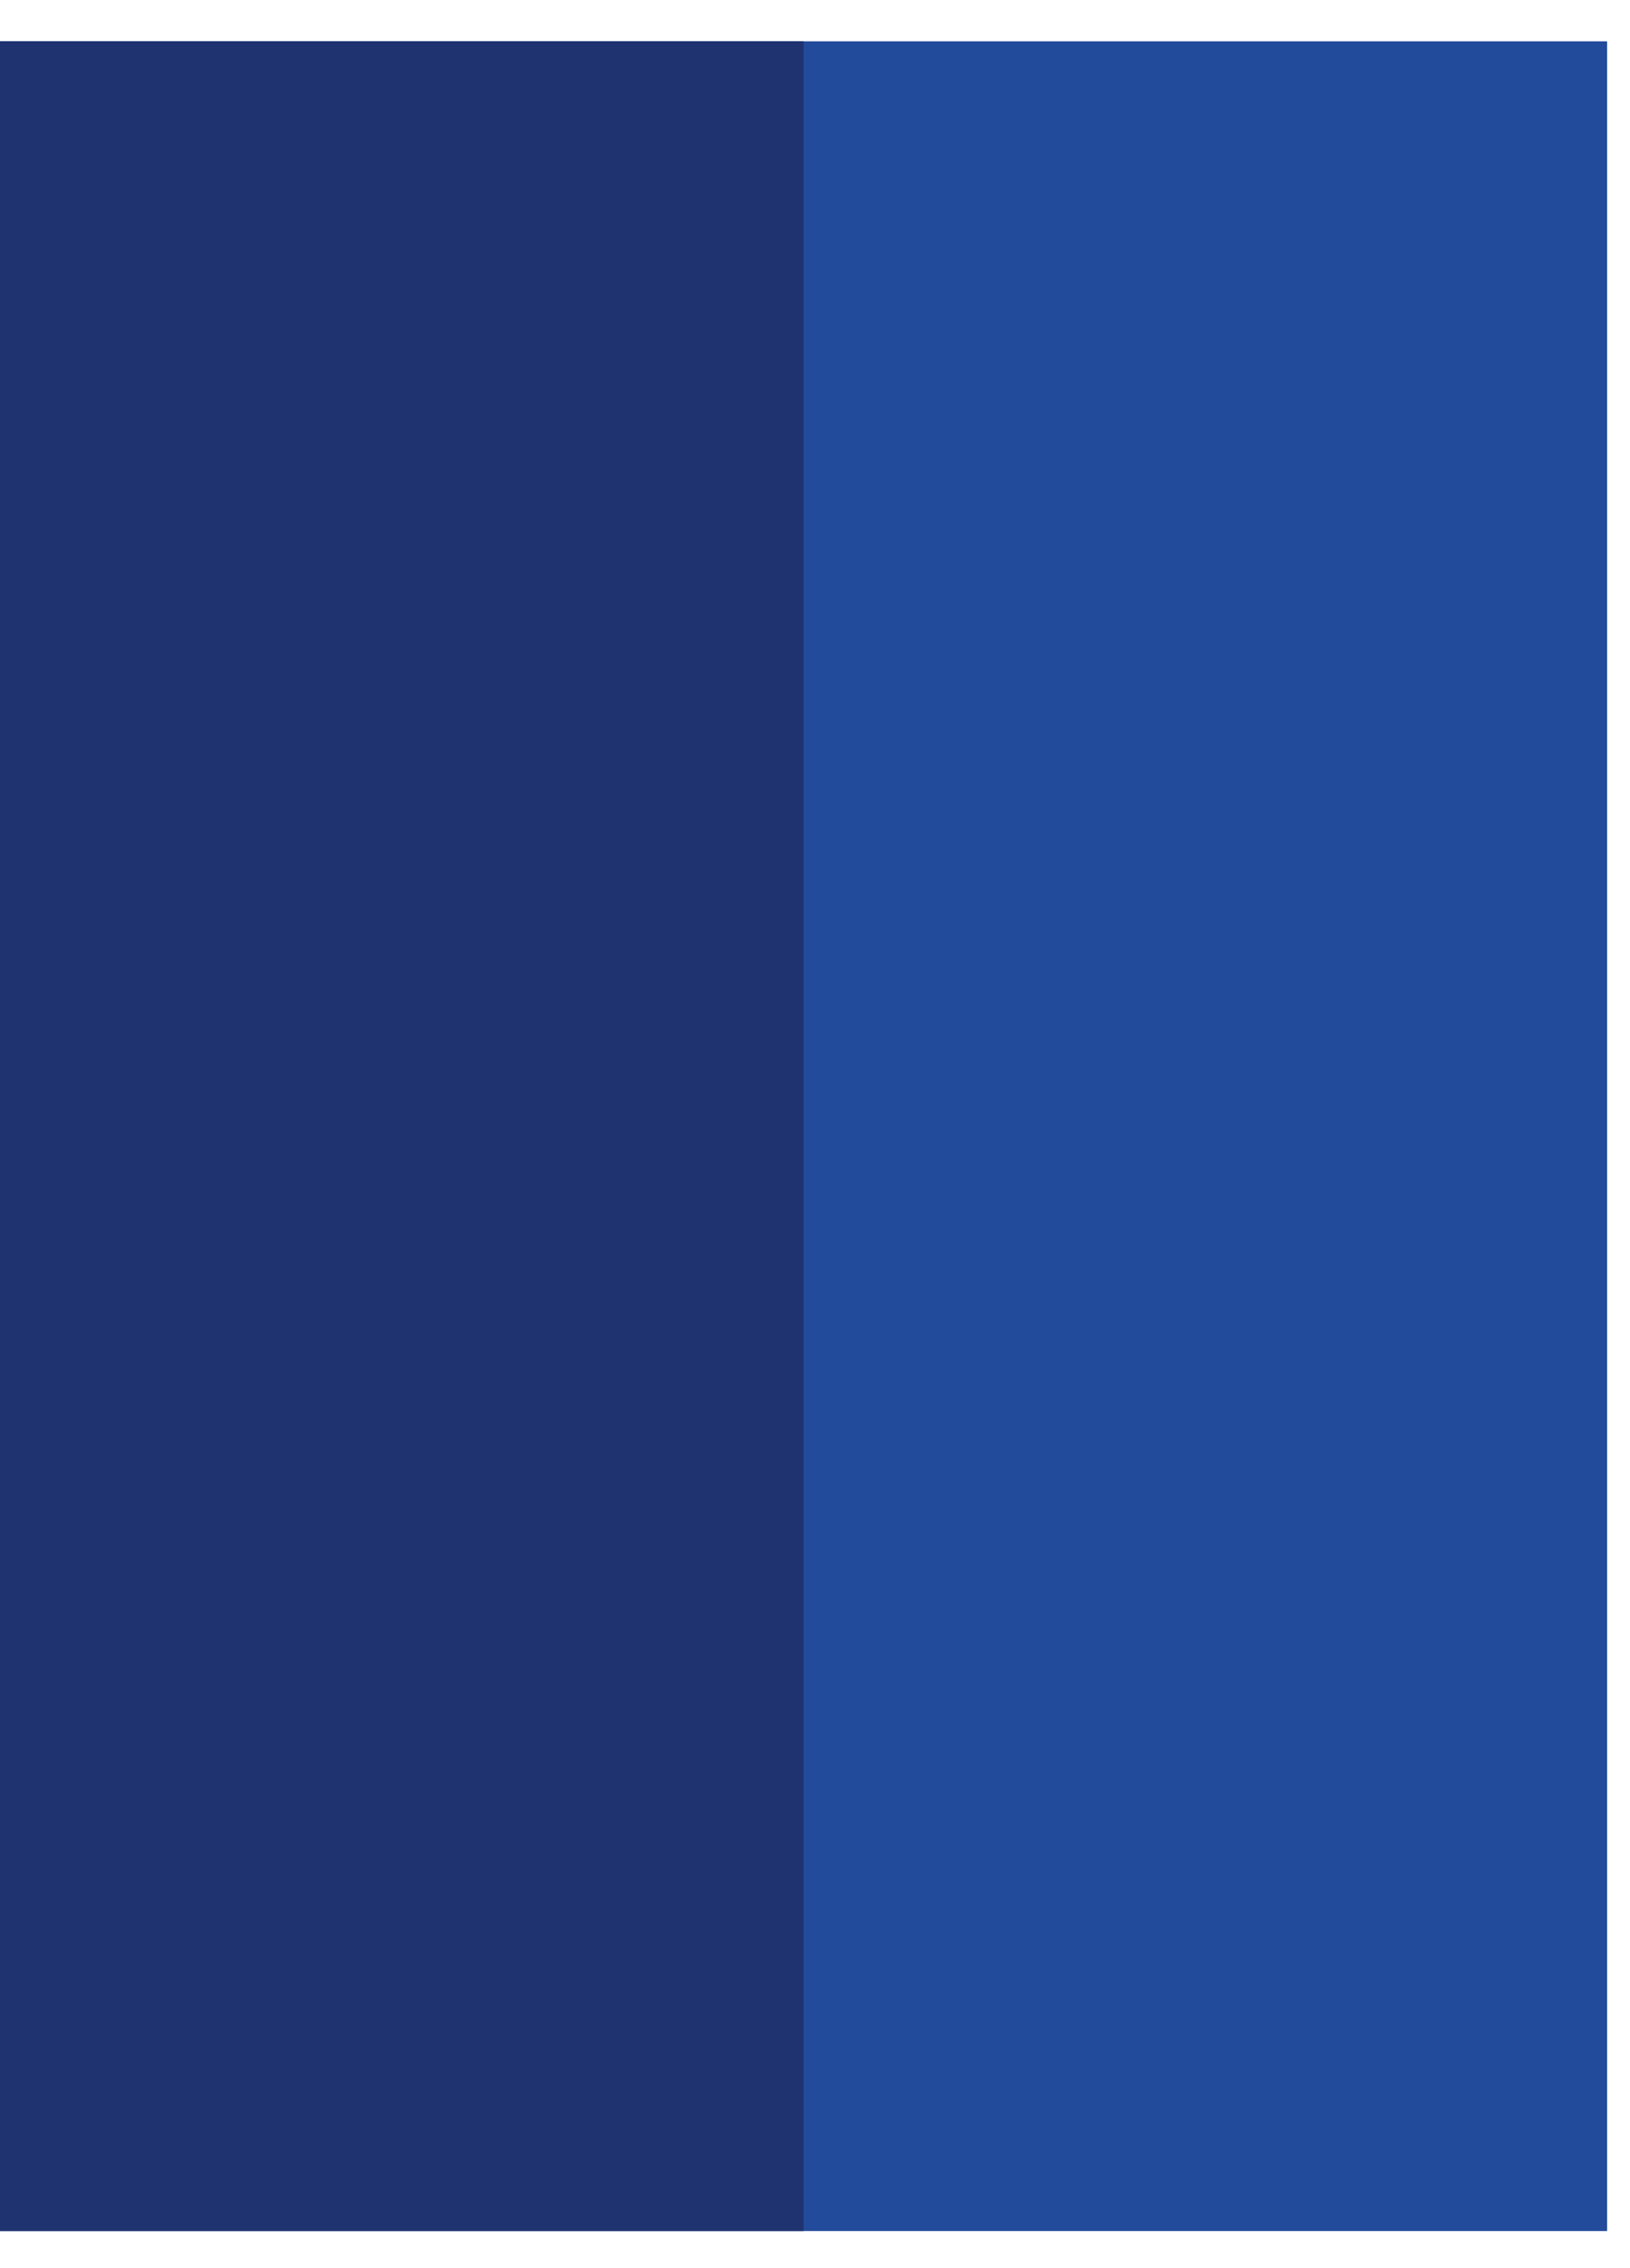
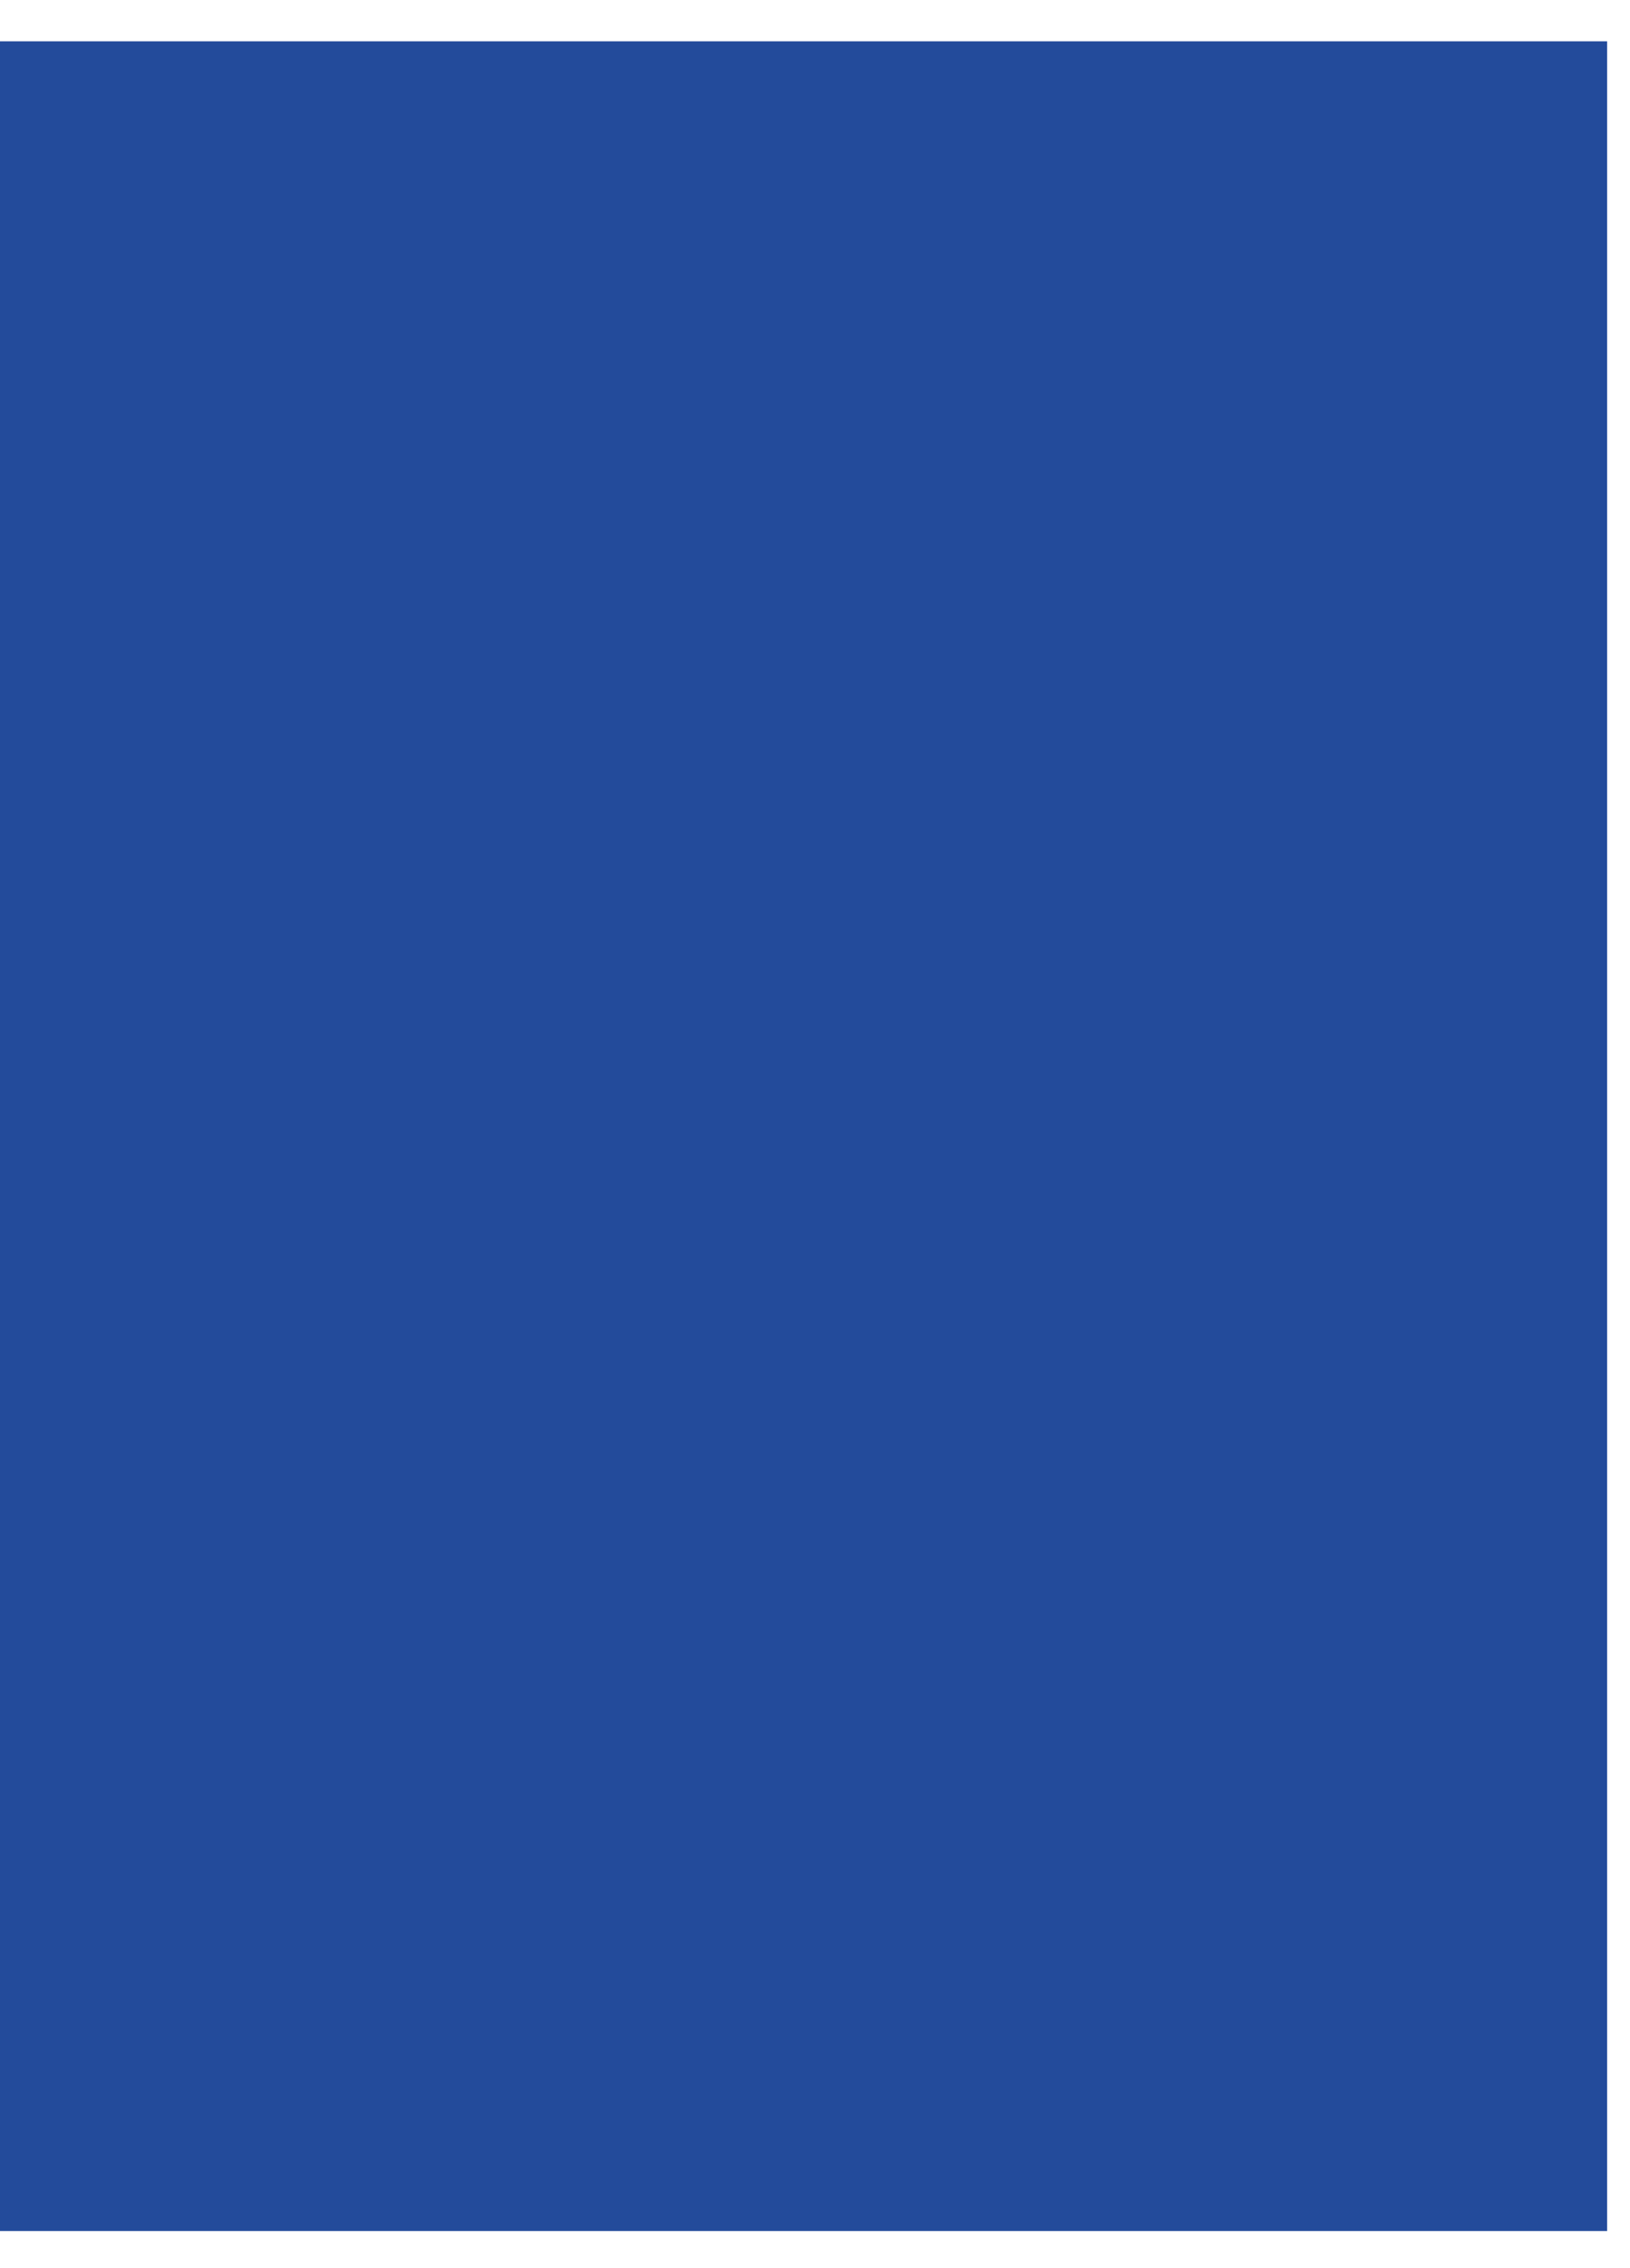
<svg xmlns="http://www.w3.org/2000/svg" width="23" height="32" viewBox="0 0 23 32" fill="none">
-   <path d="M0 31.476H22.677V0.583H0V31.476Z" fill="#234B9B" />
-   <path d="M0 31.476H11.339V0.583H0V31.476Z" fill="#1F3370" />
+   <path d="M0 31.476H22.677V0.583H0V31.476" fill="#234B9B" />
</svg>